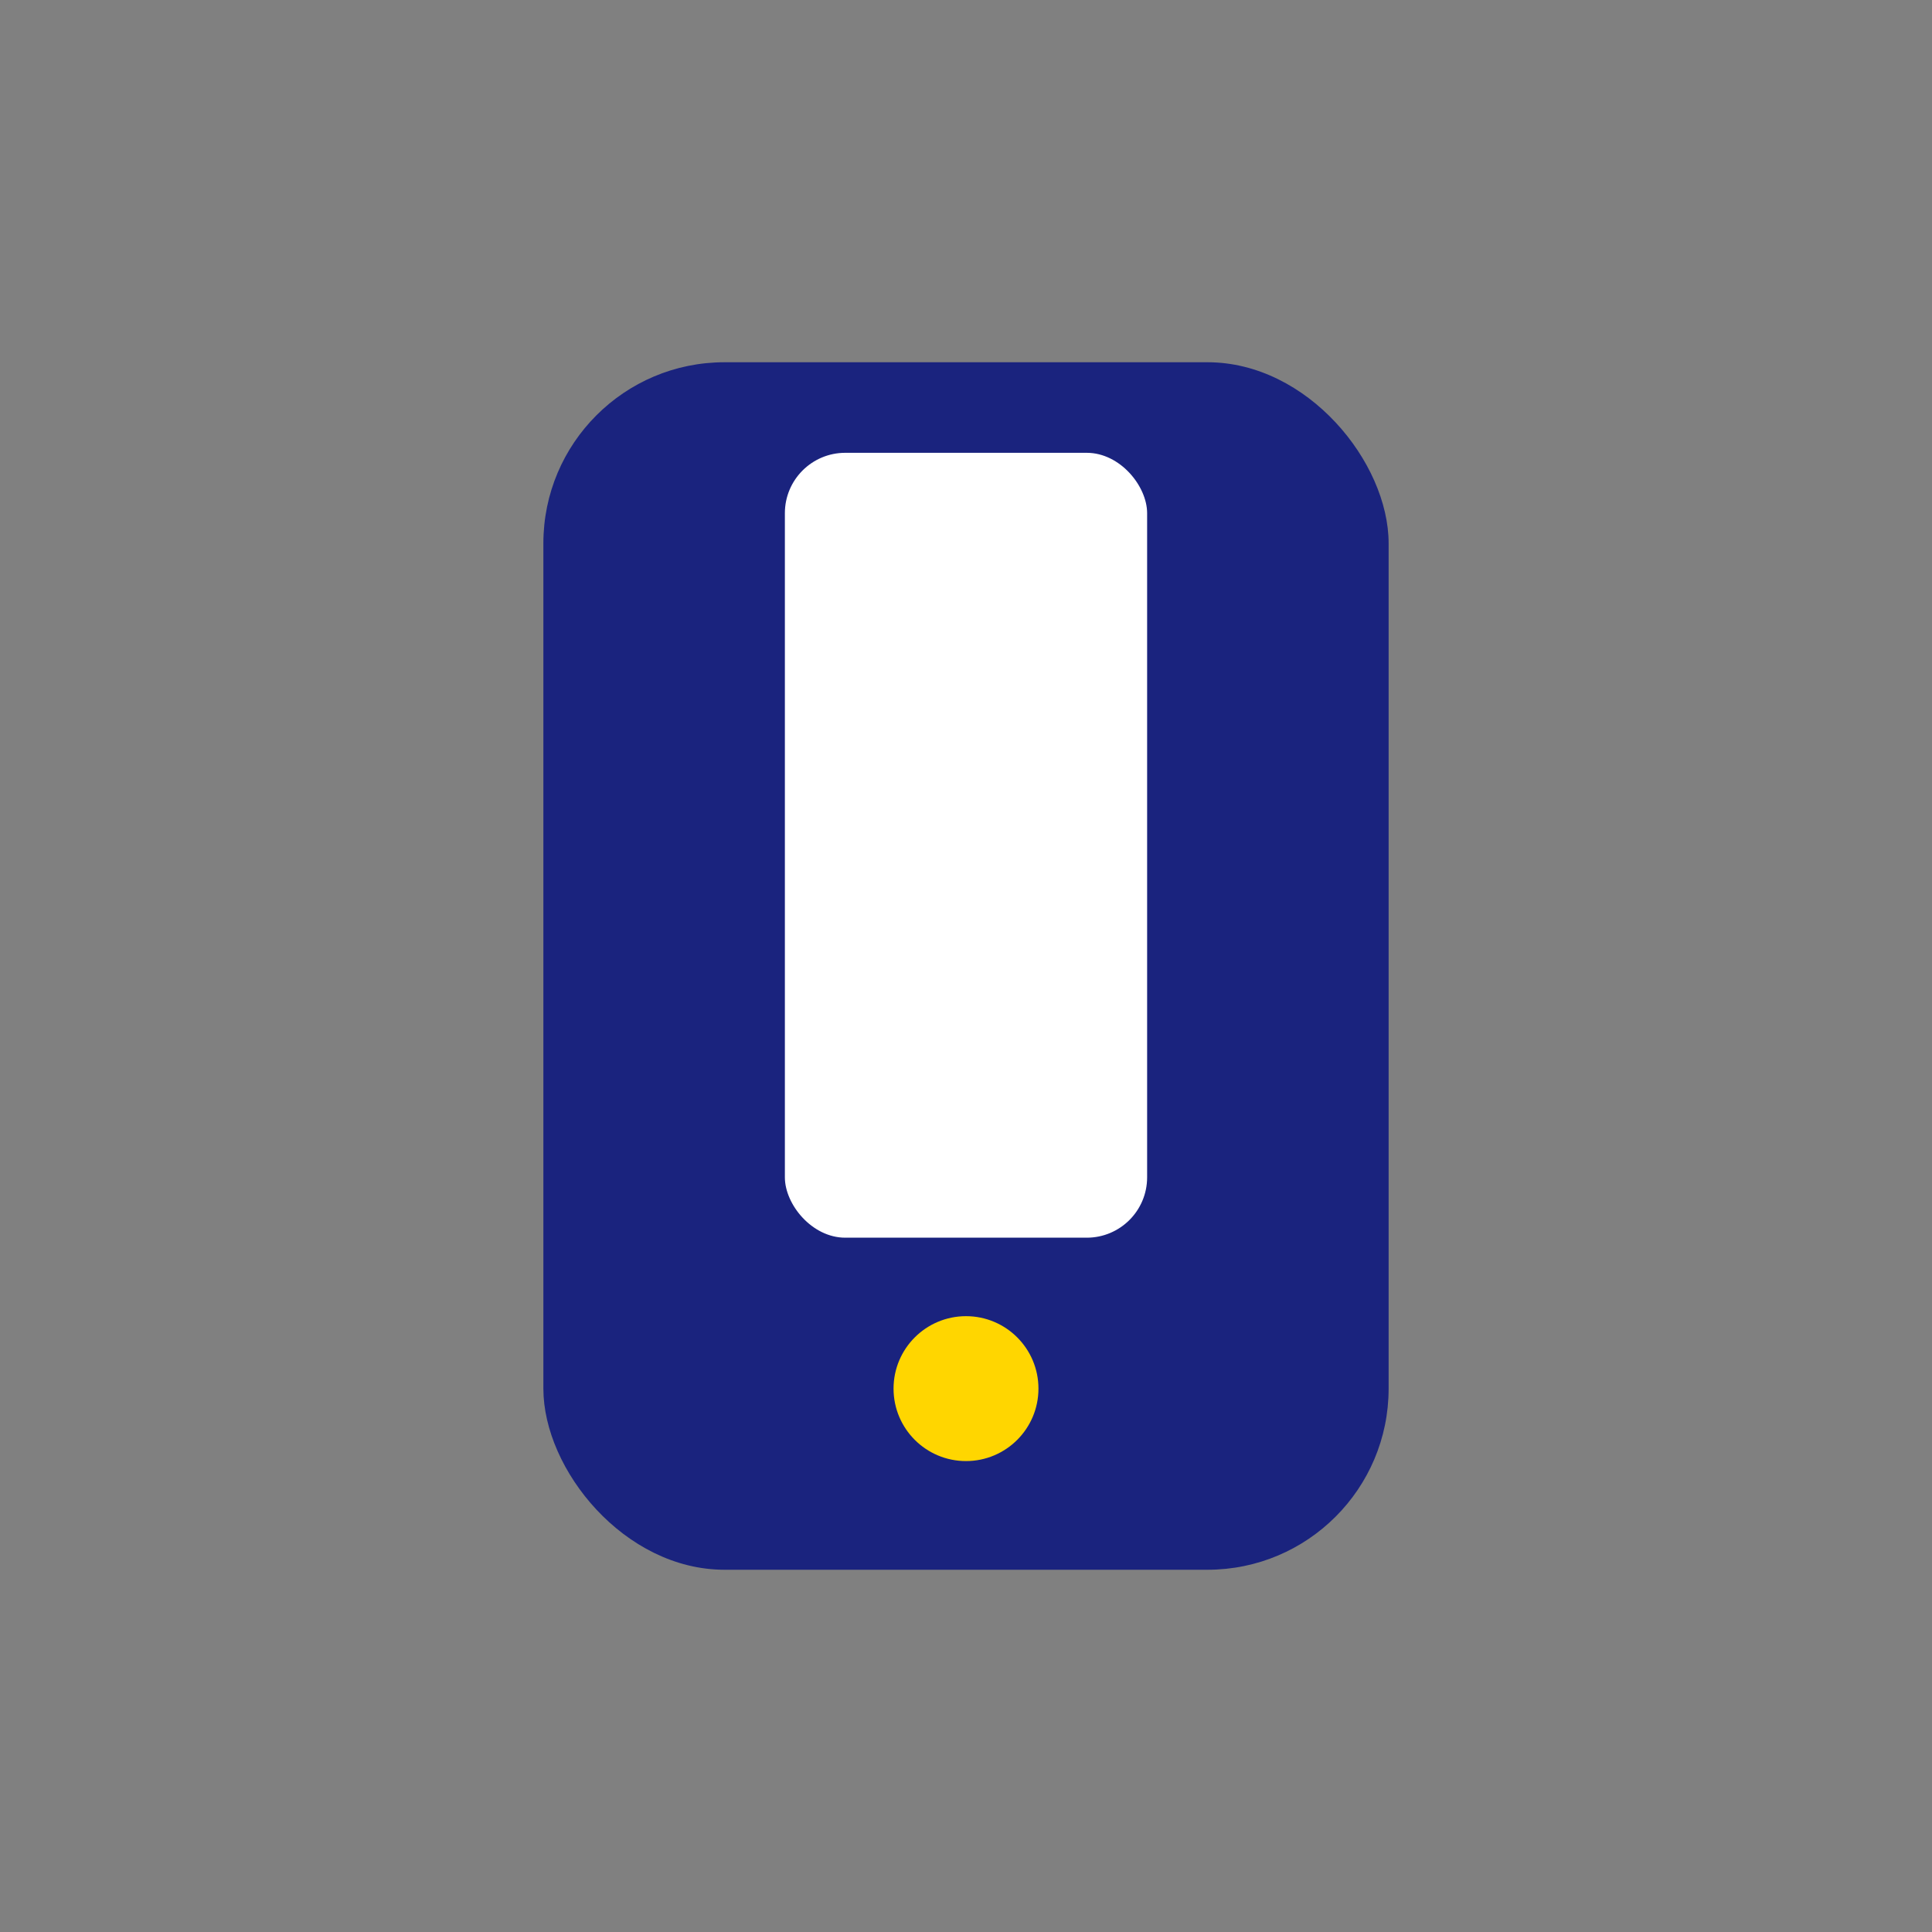
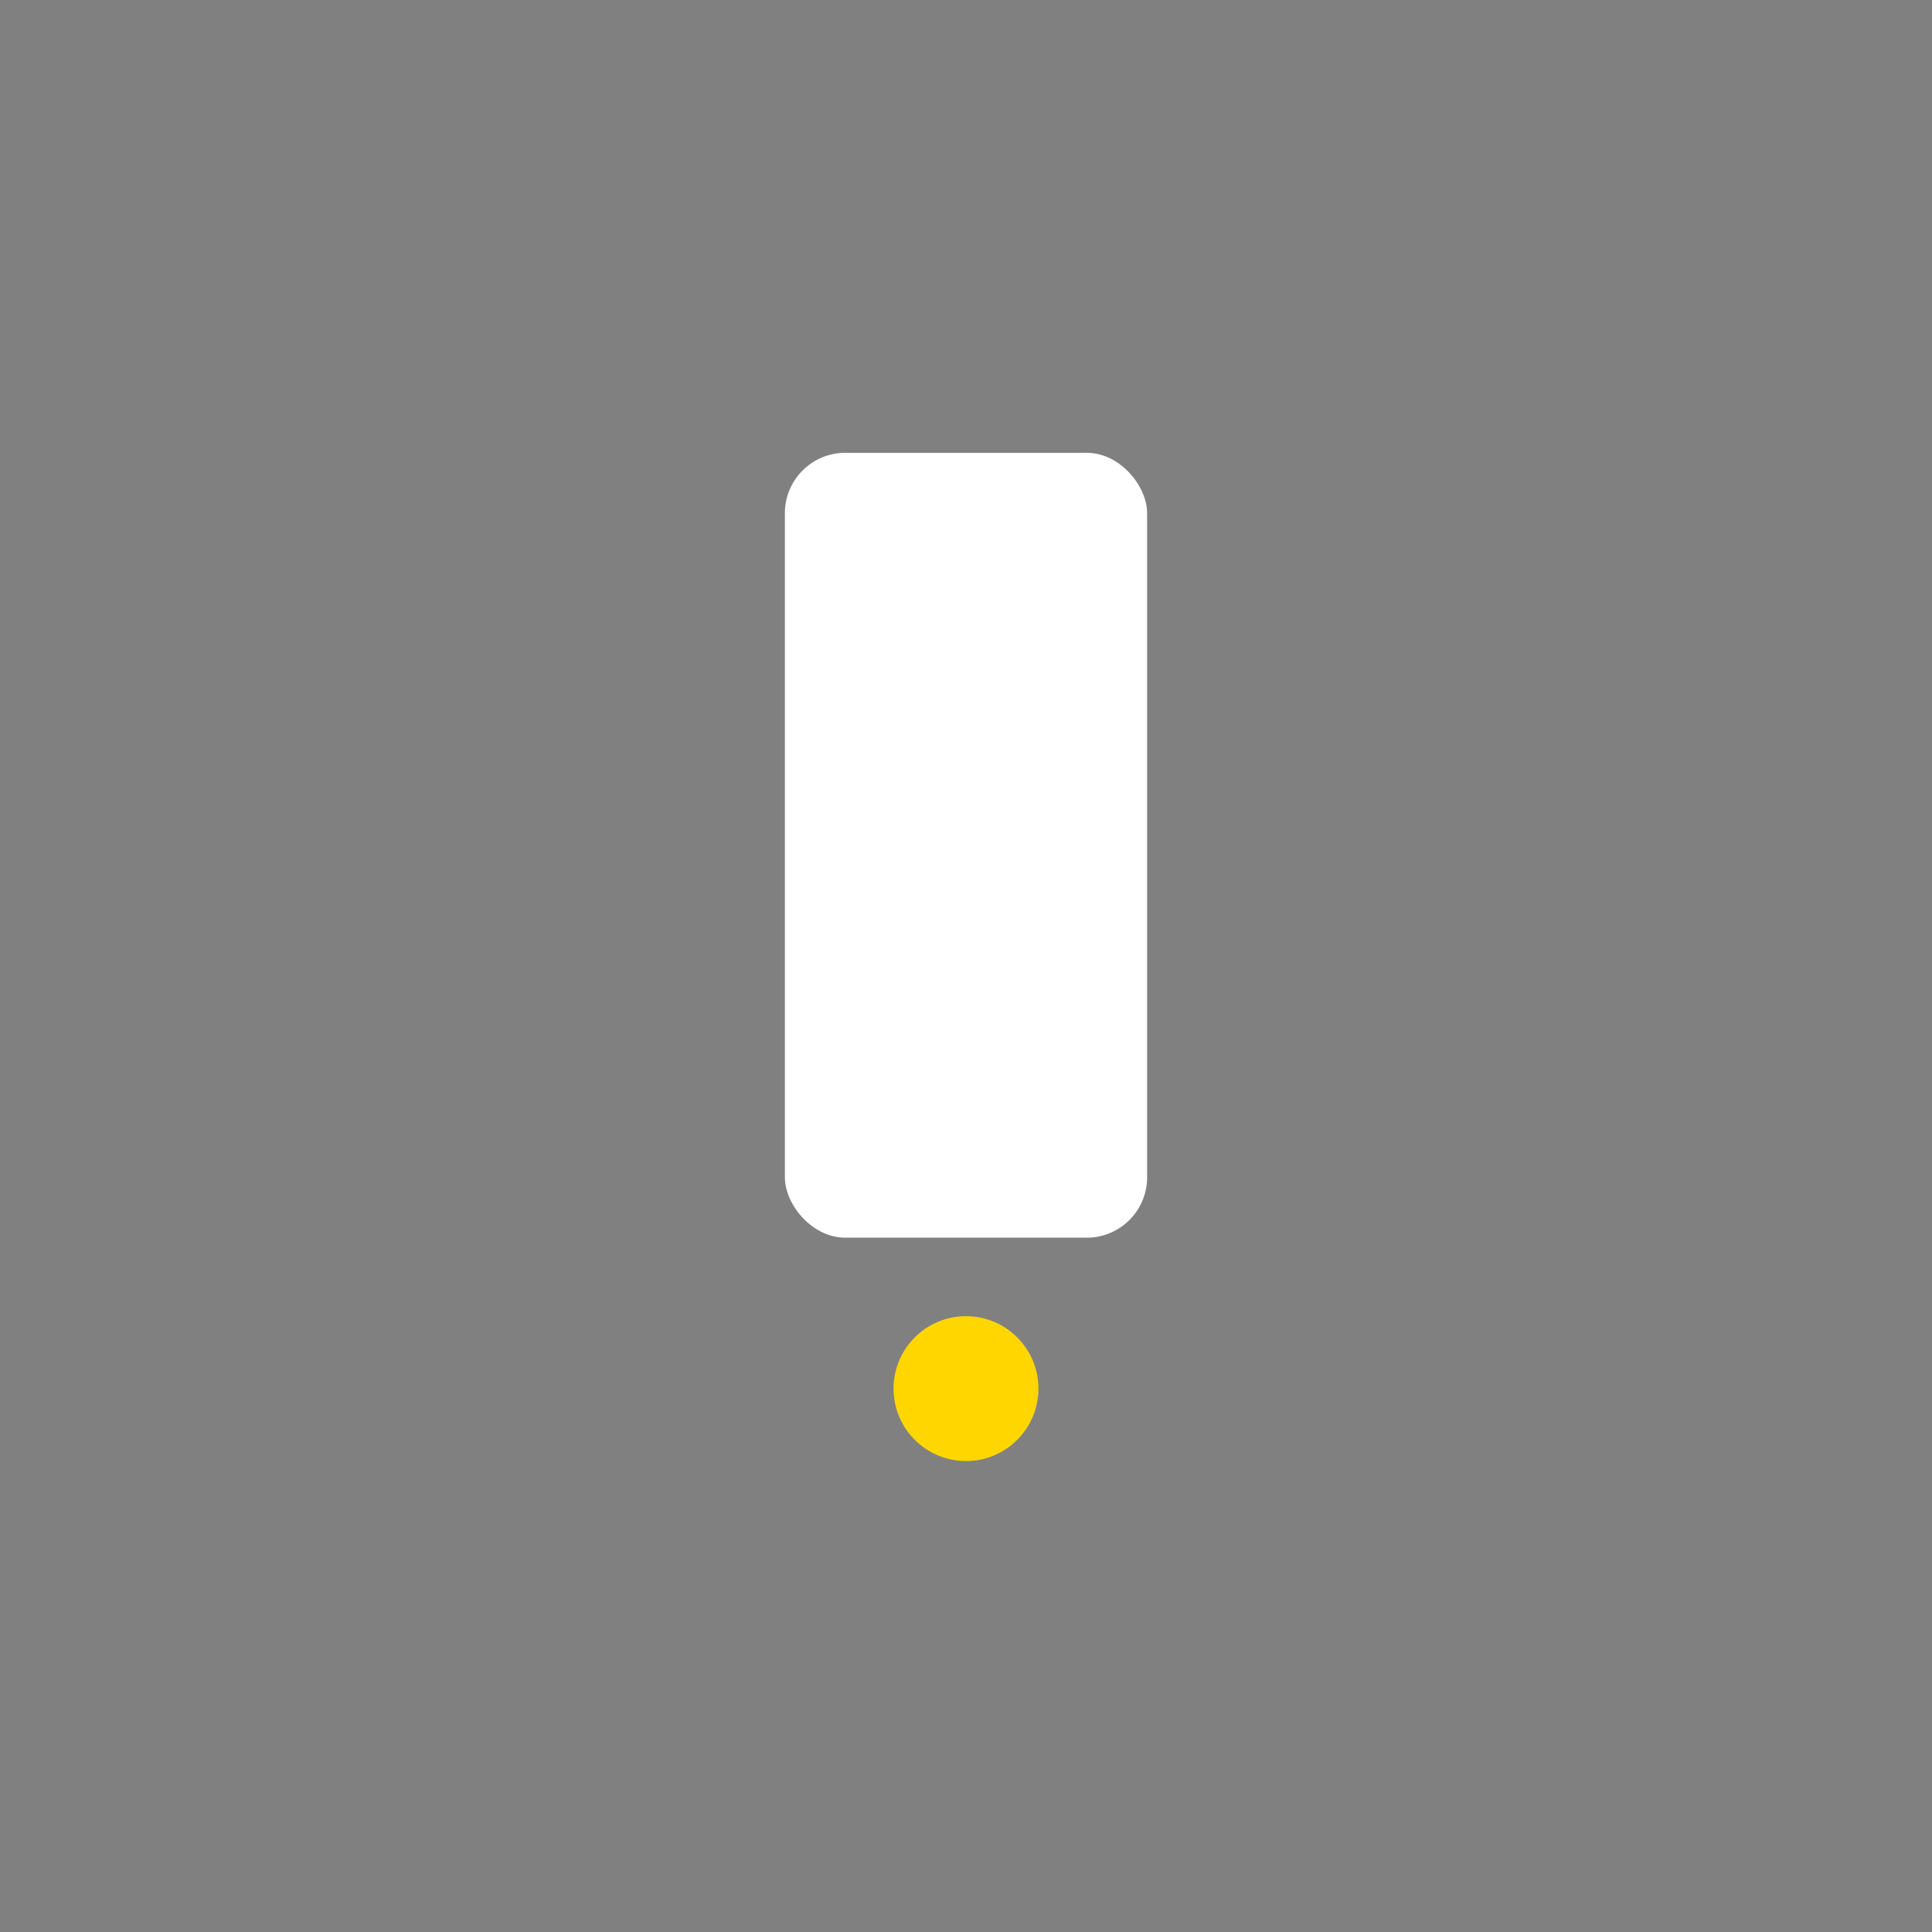
<svg xmlns="http://www.w3.org/2000/svg" width="32" height="32" viewBox="0 0 32 32">
  <rect x="0" y="0" width="32" height="32" fill="#808080" stroke="none" />
-   <rect x="9" y="6" width="14" height="20" rx="3" fill="#1A237E" />
  <circle cx="16" cy="23" r="1.2" fill="#FFD600" />
  <rect x="13" y="7.5" width="6" height="13" rx="1" fill="#FFF" />
</svg>